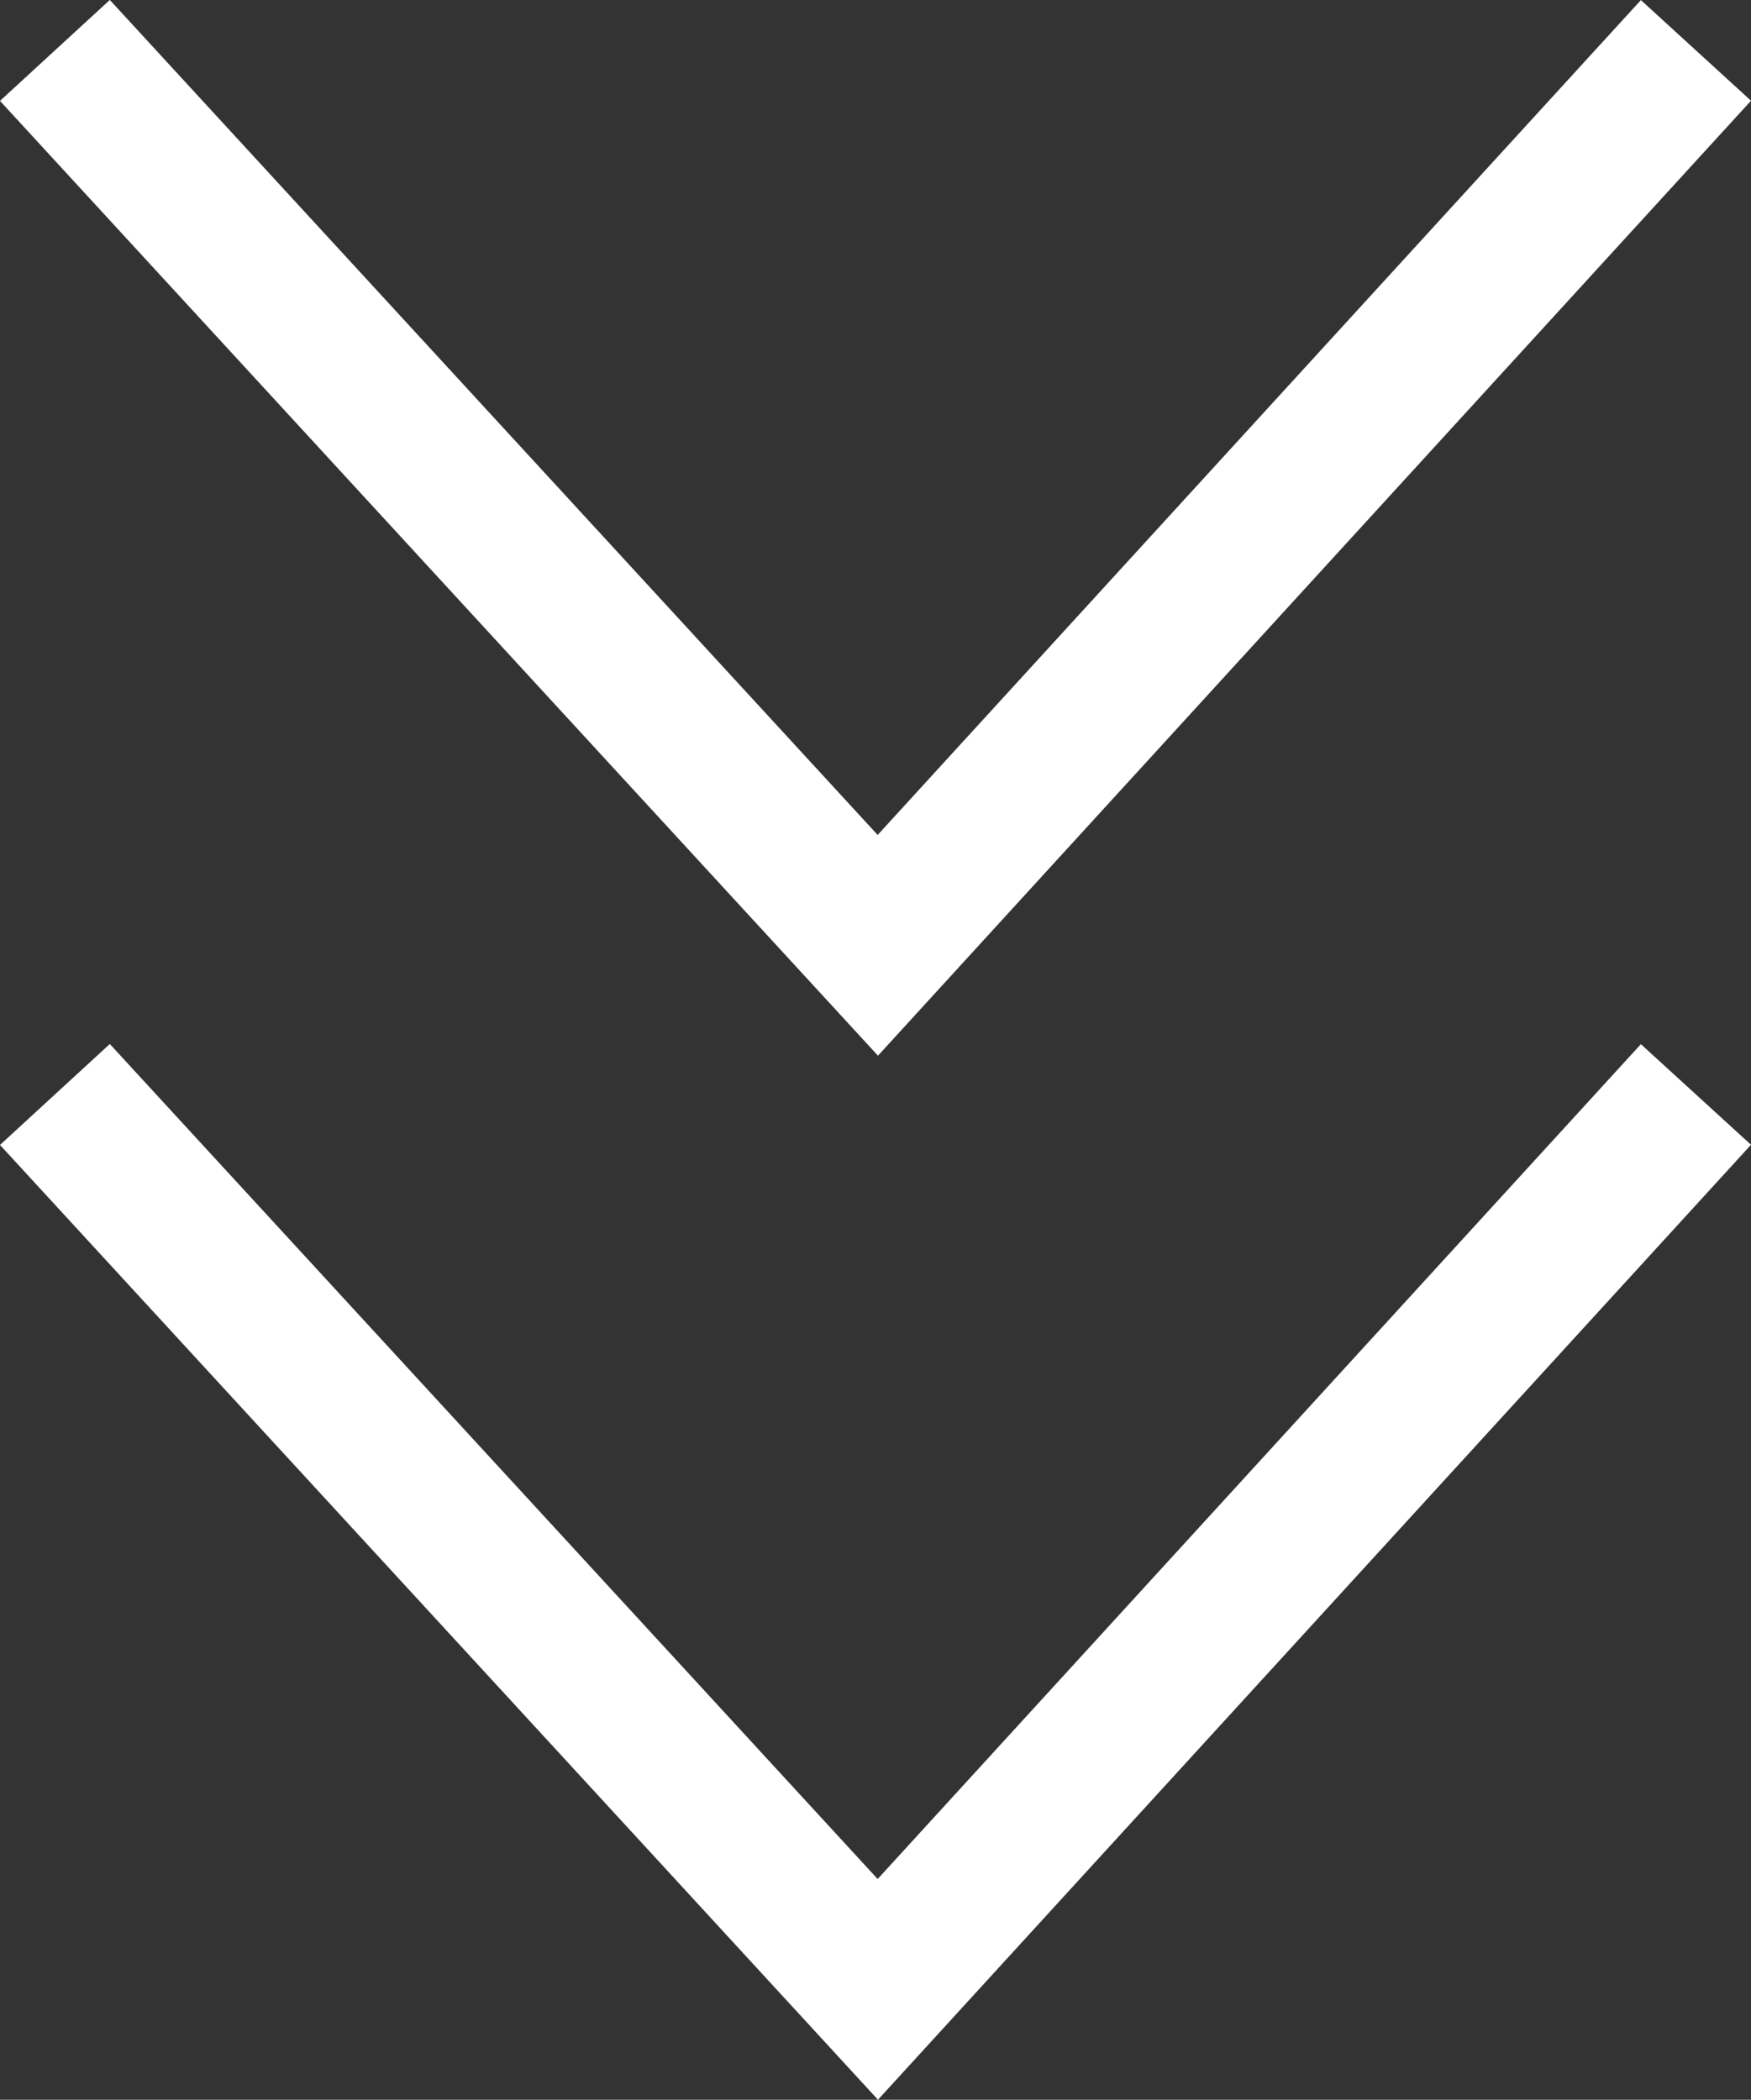
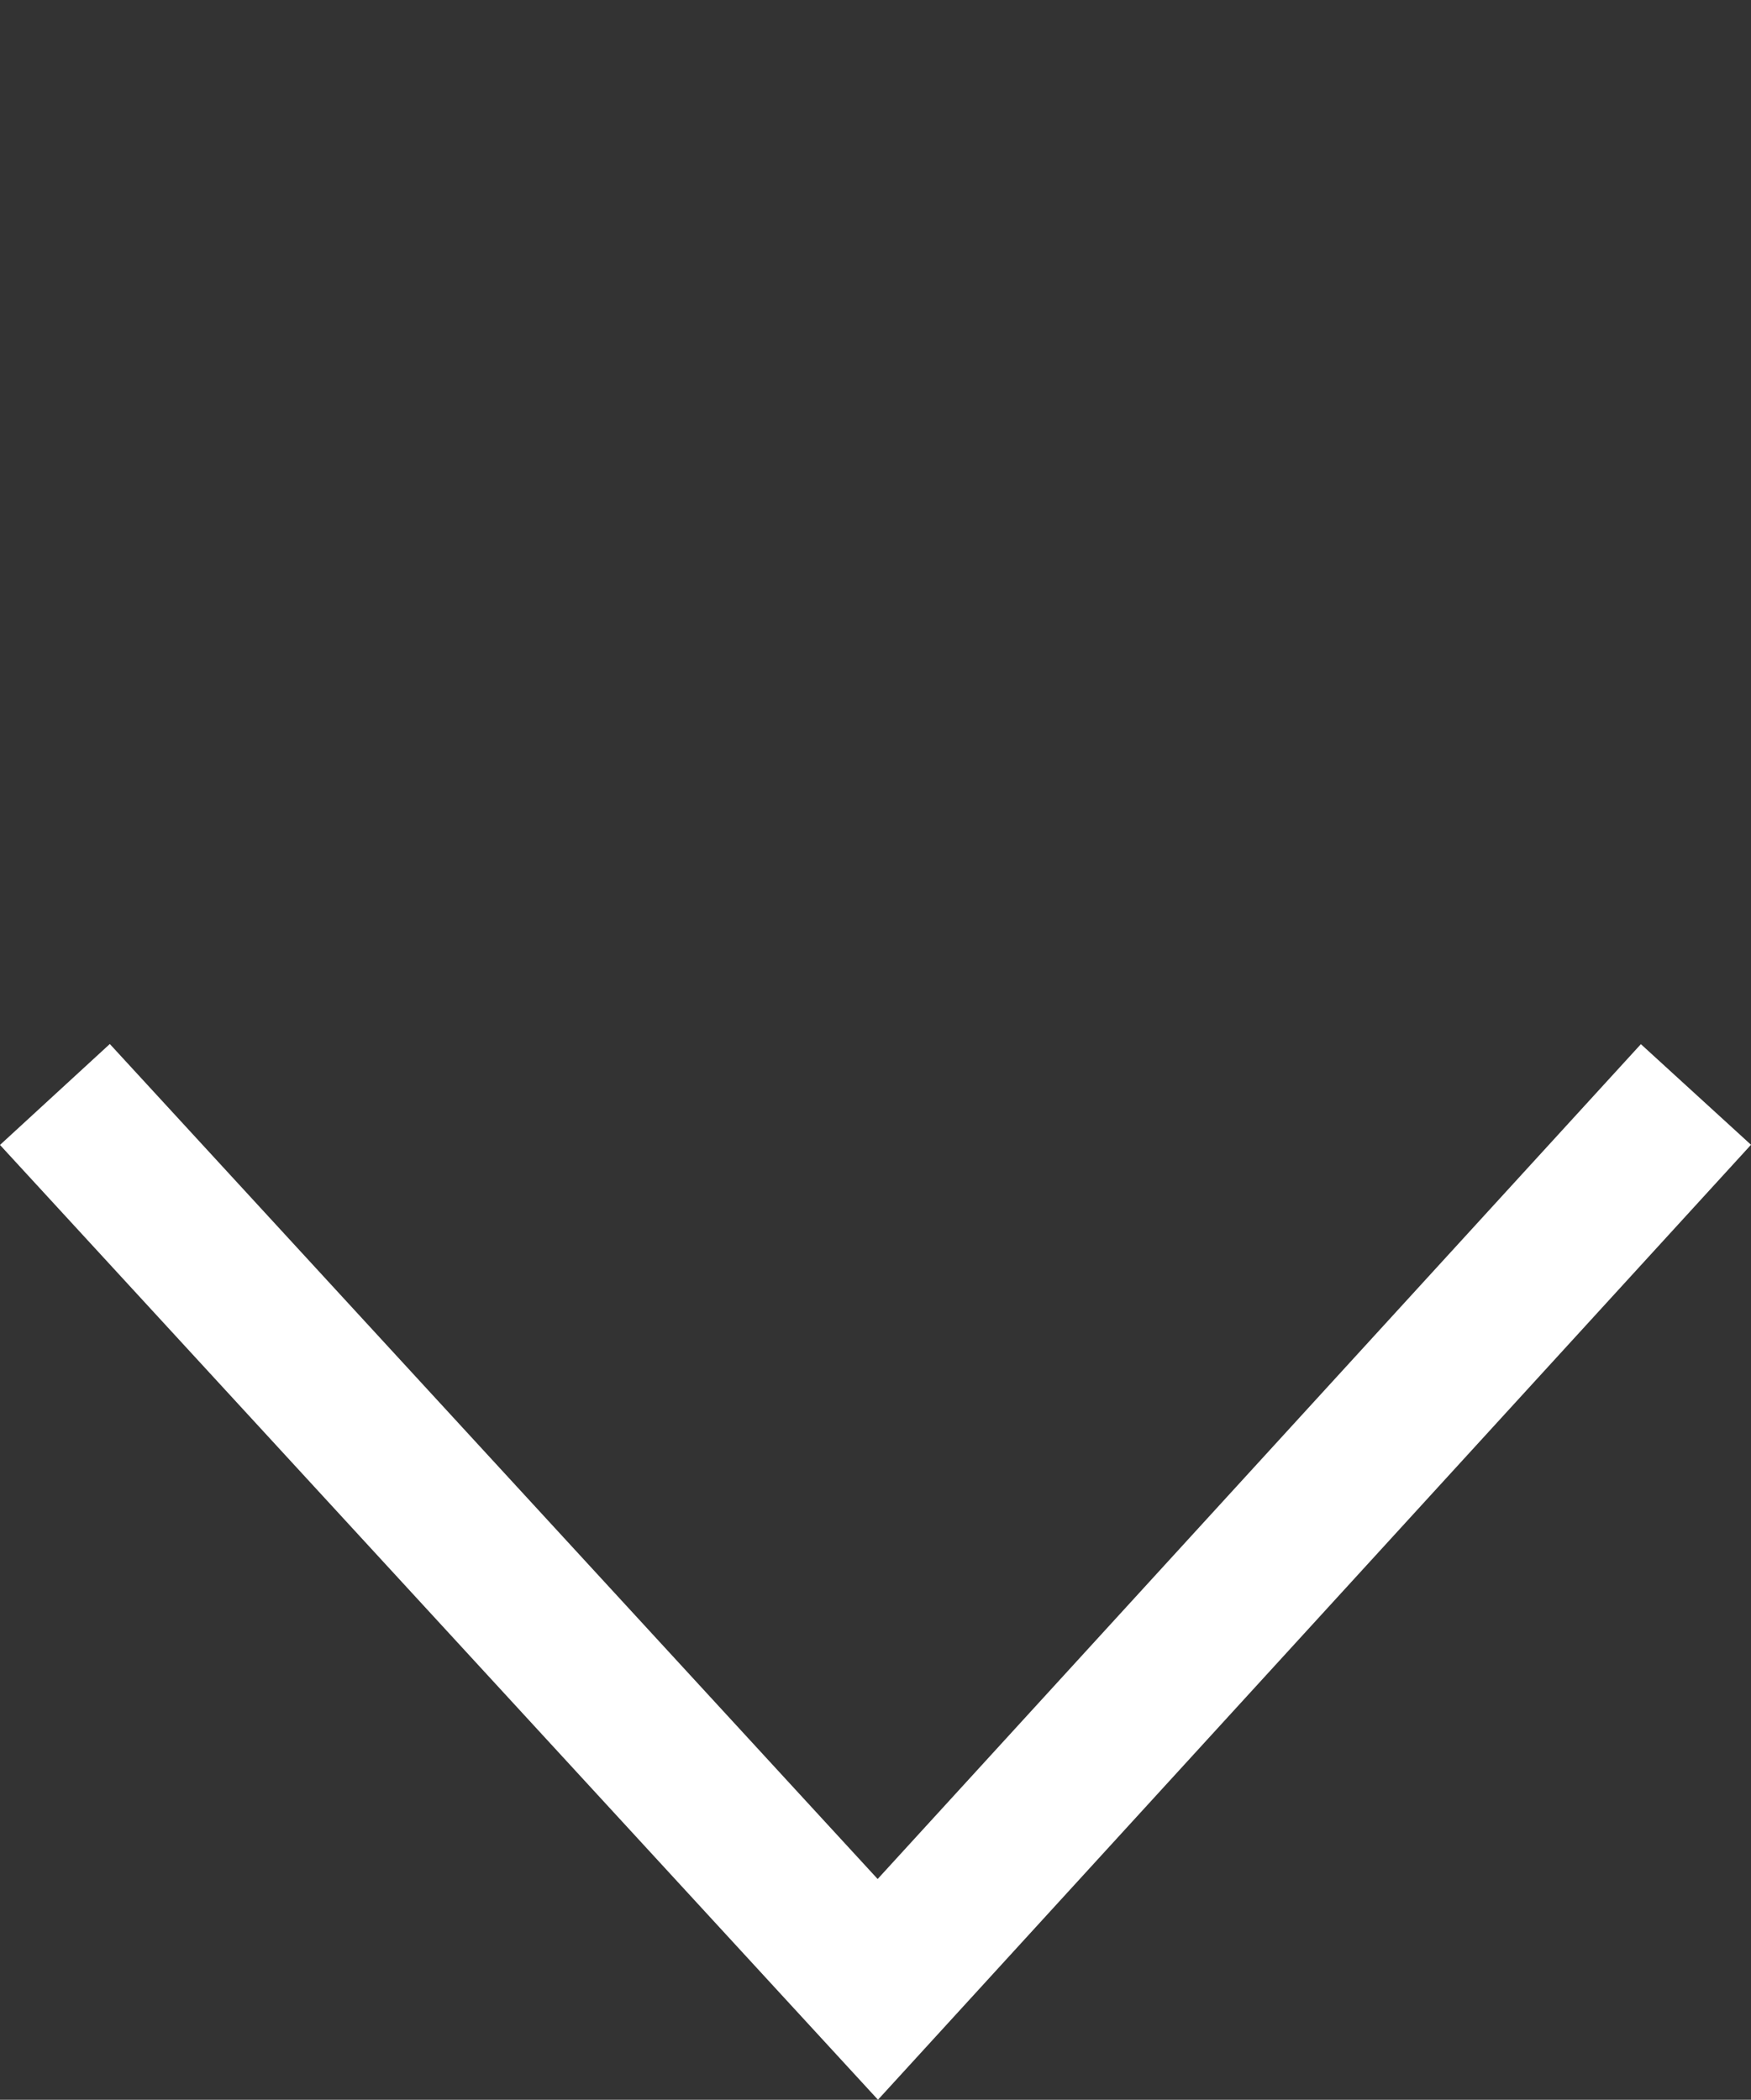
<svg xmlns="http://www.w3.org/2000/svg" width="11.737" height="14.078" viewBox="0 0 11.737 14.078">
  <rect x="0" y="0" width="11.737" height="14.078" fill="#333333" stroke="none" />
  <g id="グループ_7309" data-name="グループ 7309" transform="translate(11.368 13.338) rotate(180)">
    <path id="パス_15" data-name="パス 15" d="M-143,1526.584l5.484-6,5.516,6" transform="translate(143 -1520.584)" fill="none" stroke="#fff" stroke-width="1" />
-     <path id="パス_6221" data-name="パス 6221" d="M-143,1526.584l5.484-6,5.516,6" transform="translate(143 -1513.584)" fill="none" stroke="#fff" stroke-width="1" />
  </g>
</svg>